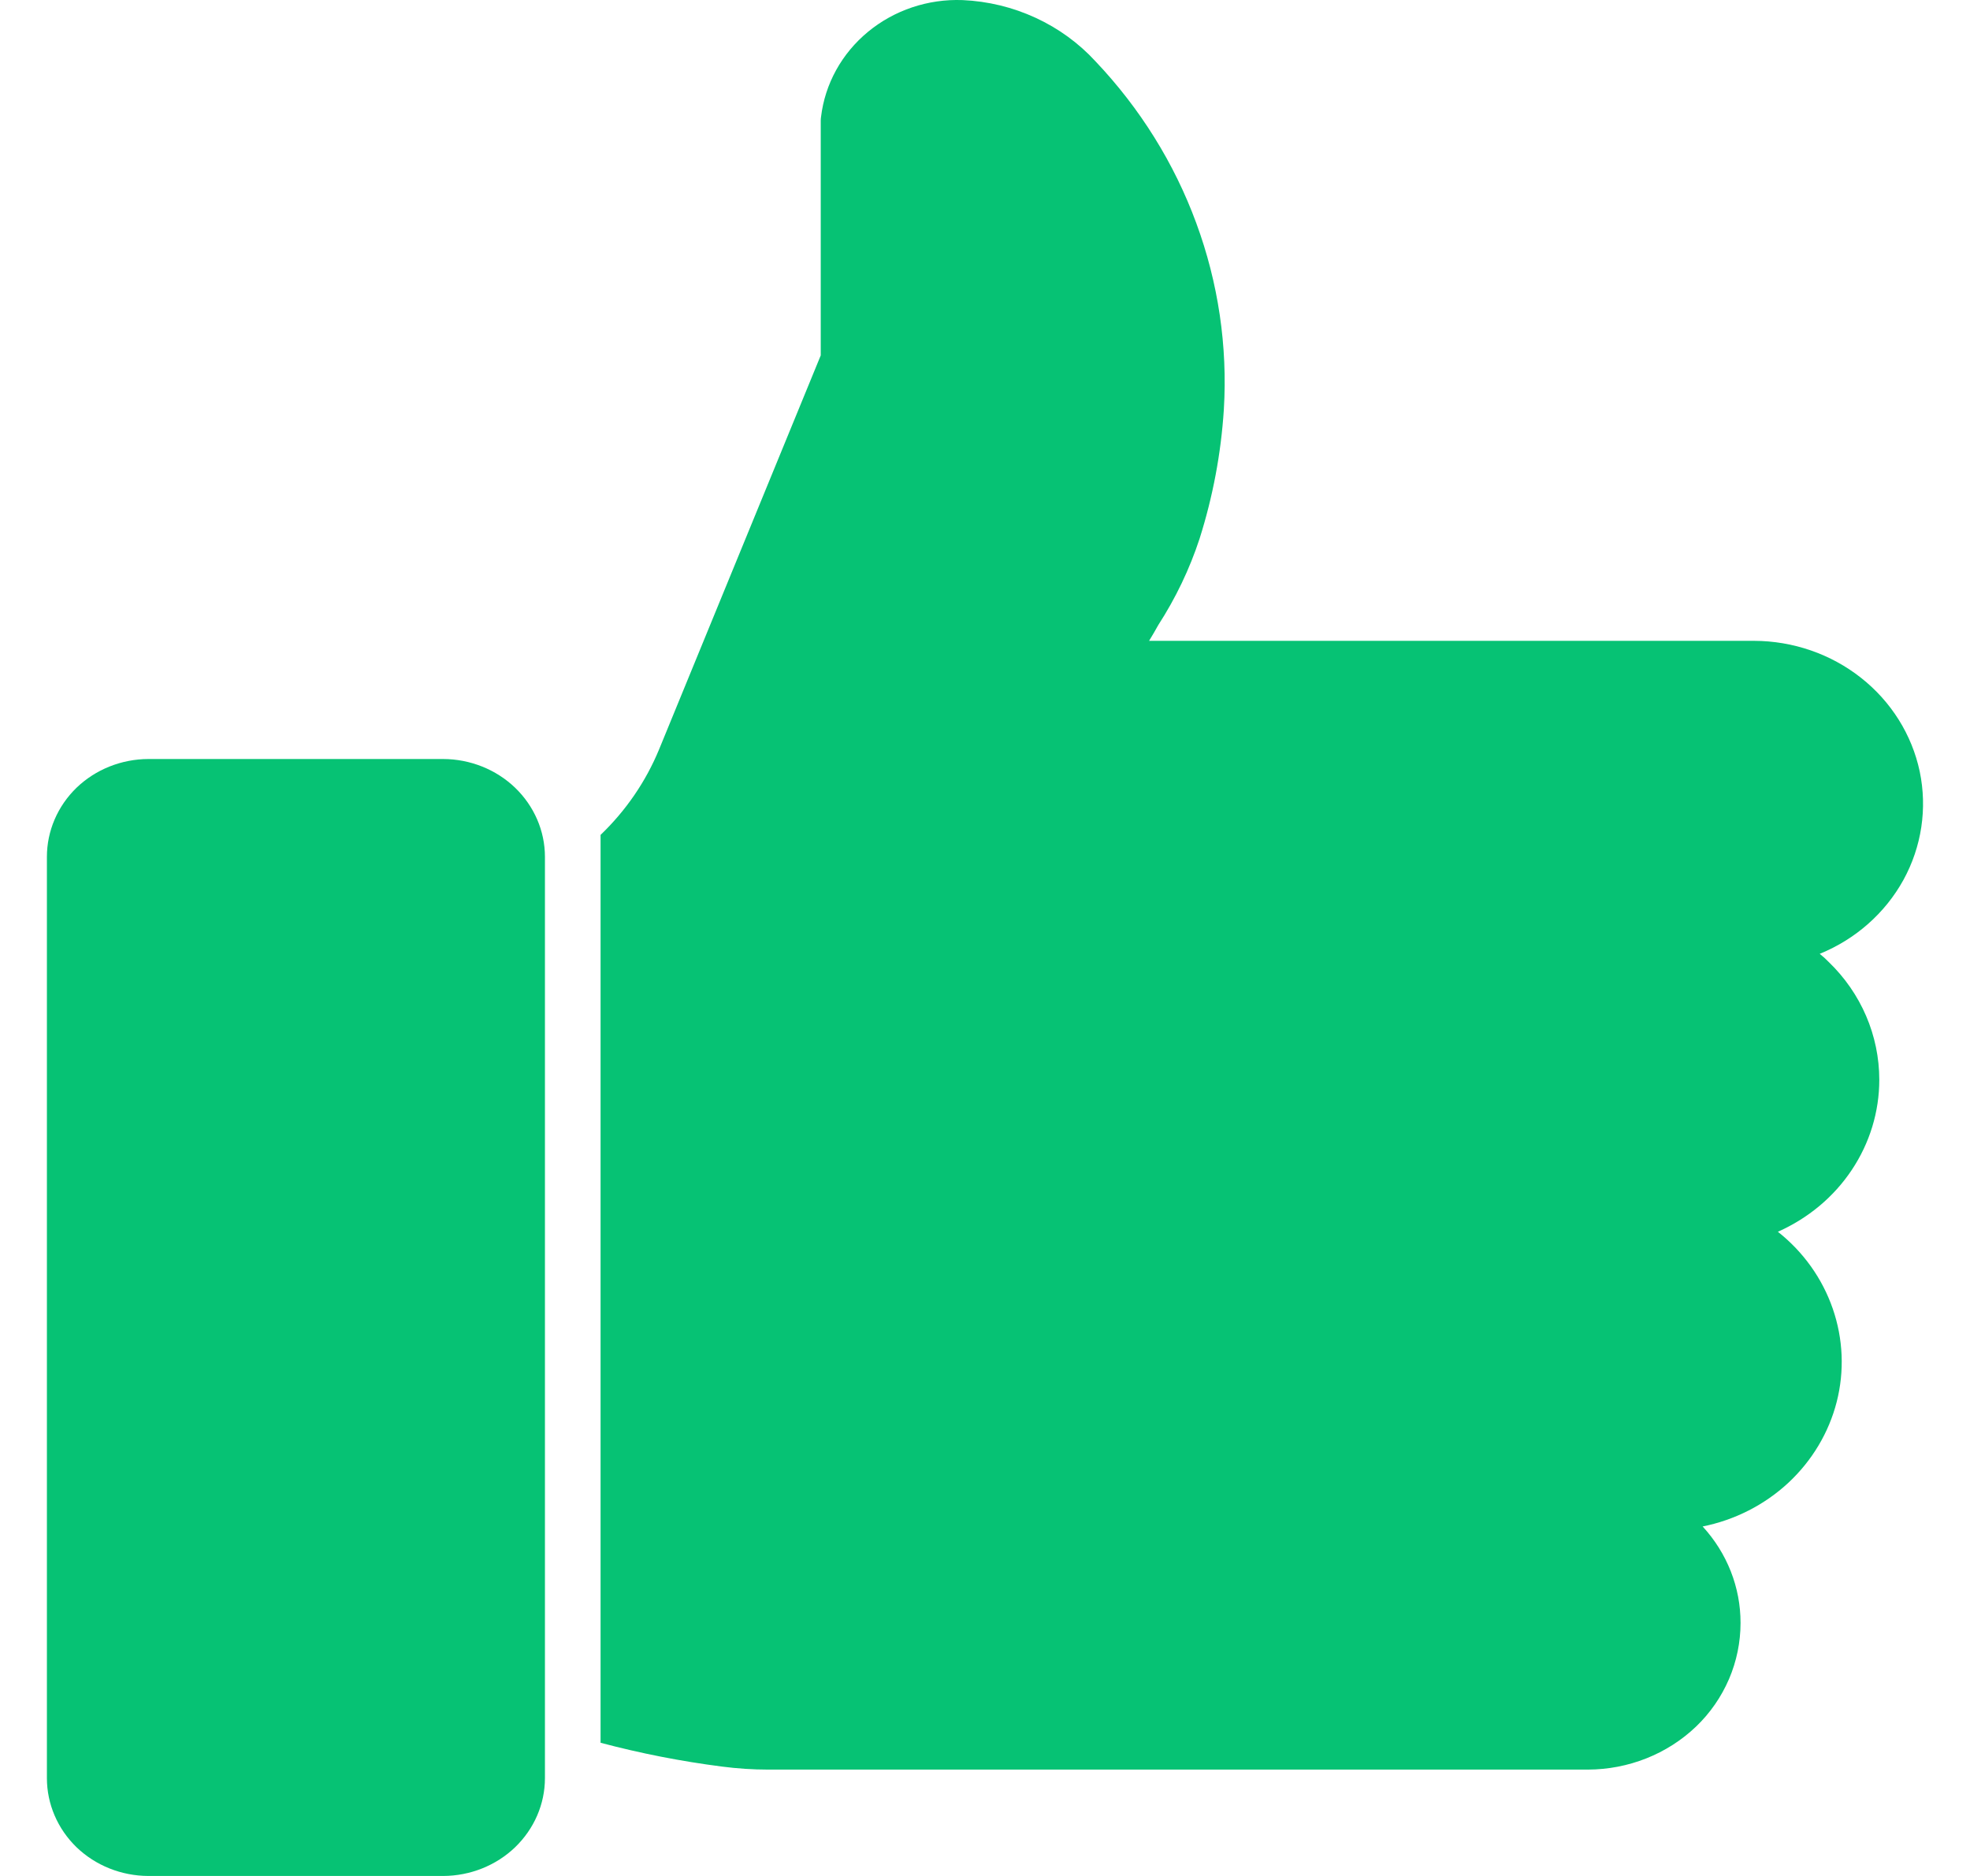
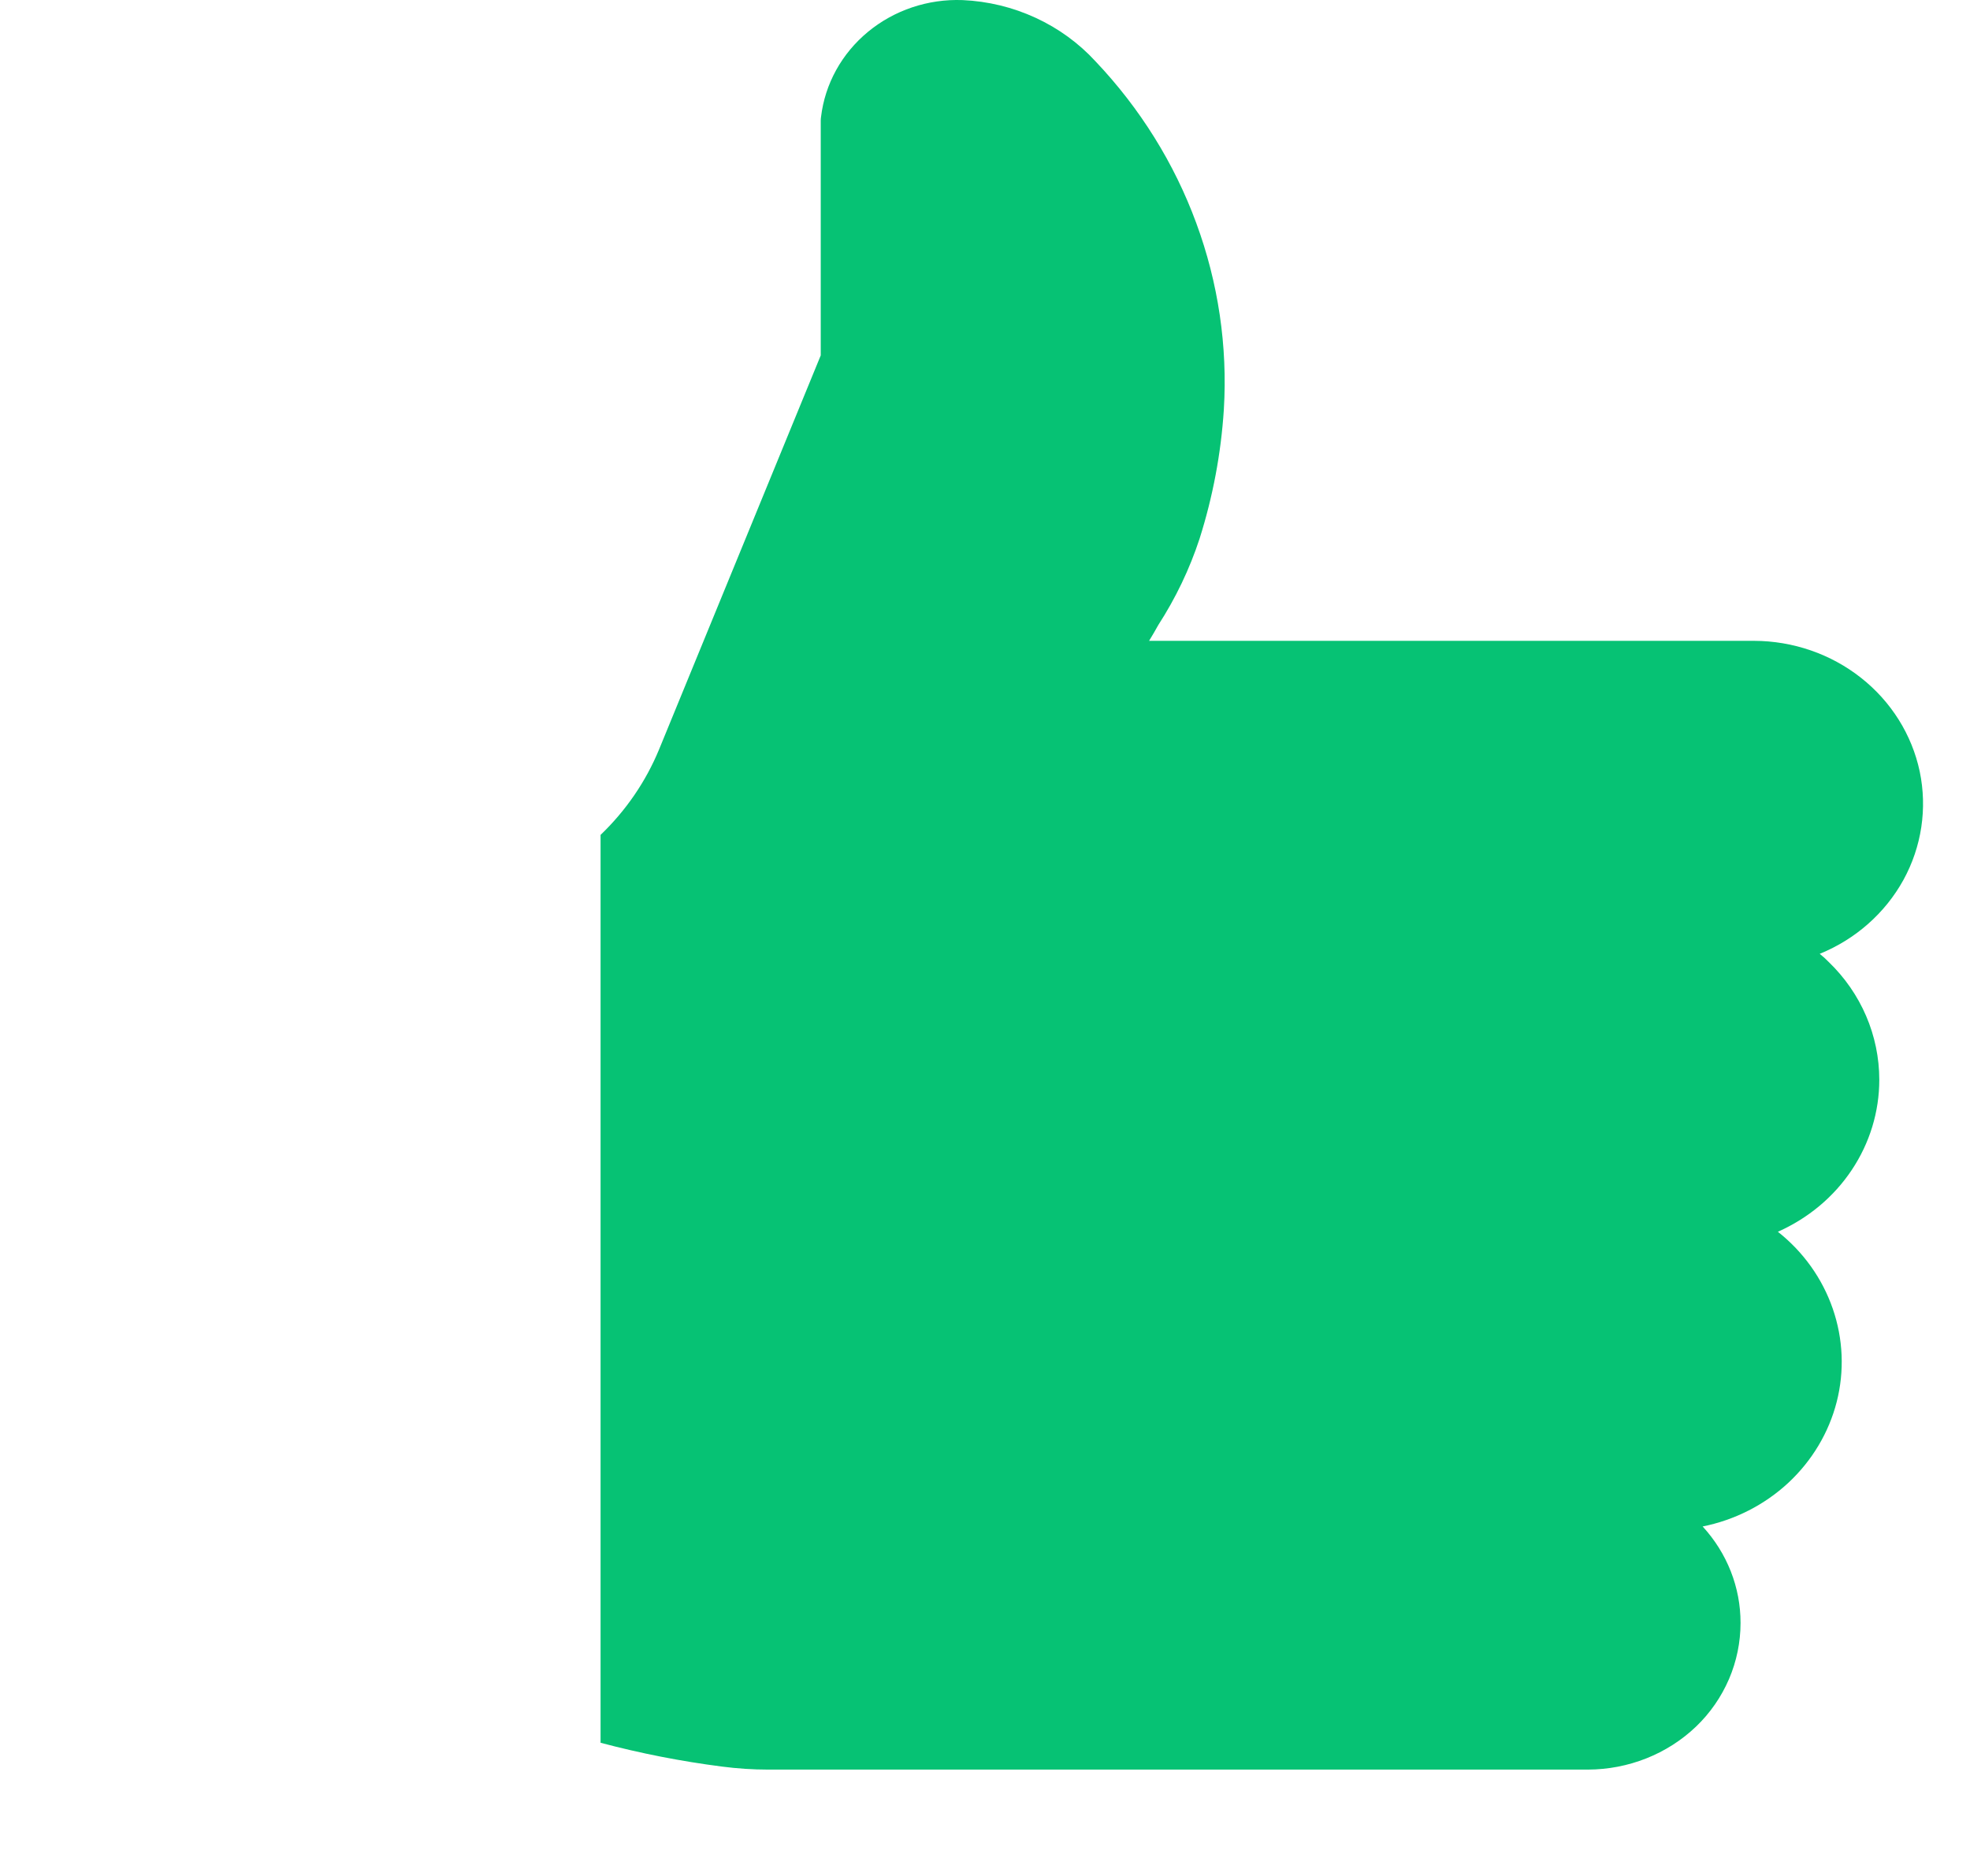
<svg xmlns="http://www.w3.org/2000/svg" width="21" height="20" viewBox="0 0 21 20" fill="none">
-   <path d="M4.725 8.092H1.581C1.294 8.093 1.019 8.203 0.816 8.398C0.614 8.594 0.5 8.859 0.5 9.135V18.957C0.5 19.233 0.614 19.498 0.816 19.694C1.019 19.889 1.294 19.999 1.581 20H4.725C5.012 19.999 5.288 19.889 5.491 19.694C5.694 19.498 5.809 19.234 5.809 18.957V9.135C5.809 8.858 5.694 8.594 5.491 8.398C5.288 8.203 5.012 8.093 4.725 8.092Z" fill="#06C274" />
  <path d="M20.033 11.512C20.033 11.04 19.839 10.588 19.493 10.255C19.463 10.224 19.431 10.195 19.398 10.169C19.781 10.013 20.096 9.734 20.291 9.38C20.485 9.026 20.546 8.618 20.464 8.225C20.381 7.833 20.16 7.48 19.838 7.226C19.516 6.972 19.113 6.833 18.697 6.832H12.249C12.285 6.772 12.318 6.718 12.347 6.664C12.533 6.376 12.681 6.067 12.787 5.744C12.929 5.296 13.016 4.834 13.046 4.367C13.087 3.692 12.987 3.015 12.752 2.378C12.518 1.741 12.153 1.155 11.679 0.655C11.5 0.46 11.283 0.302 11.04 0.19C10.796 0.077 10.531 0.013 10.262 0.001C9.893 -0.013 9.533 0.108 9.253 0.339C8.973 0.57 8.794 0.894 8.752 1.247C8.75 1.26 8.749 1.273 8.749 1.287V3.789L7.026 7.989C6.885 8.331 6.673 8.641 6.402 8.901V18.58C6.828 18.693 7.26 18.778 7.698 18.834C7.86 18.855 8.024 18.866 8.188 18.866H16.926C17.358 18.865 17.772 18.701 18.078 18.409C18.23 18.264 18.349 18.091 18.431 17.901C18.512 17.712 18.554 17.508 18.554 17.303C18.555 16.924 18.411 16.558 18.15 16.274C18.494 16.205 18.811 16.043 19.064 15.808C19.316 15.573 19.495 15.274 19.579 14.946C19.663 14.617 19.648 14.273 19.537 13.952C19.426 13.631 19.224 13.347 18.952 13.132C19.274 12.989 19.548 12.761 19.739 12.474C19.931 12.187 20.033 11.853 20.033 11.512Z" fill="#06C274" />
</svg>